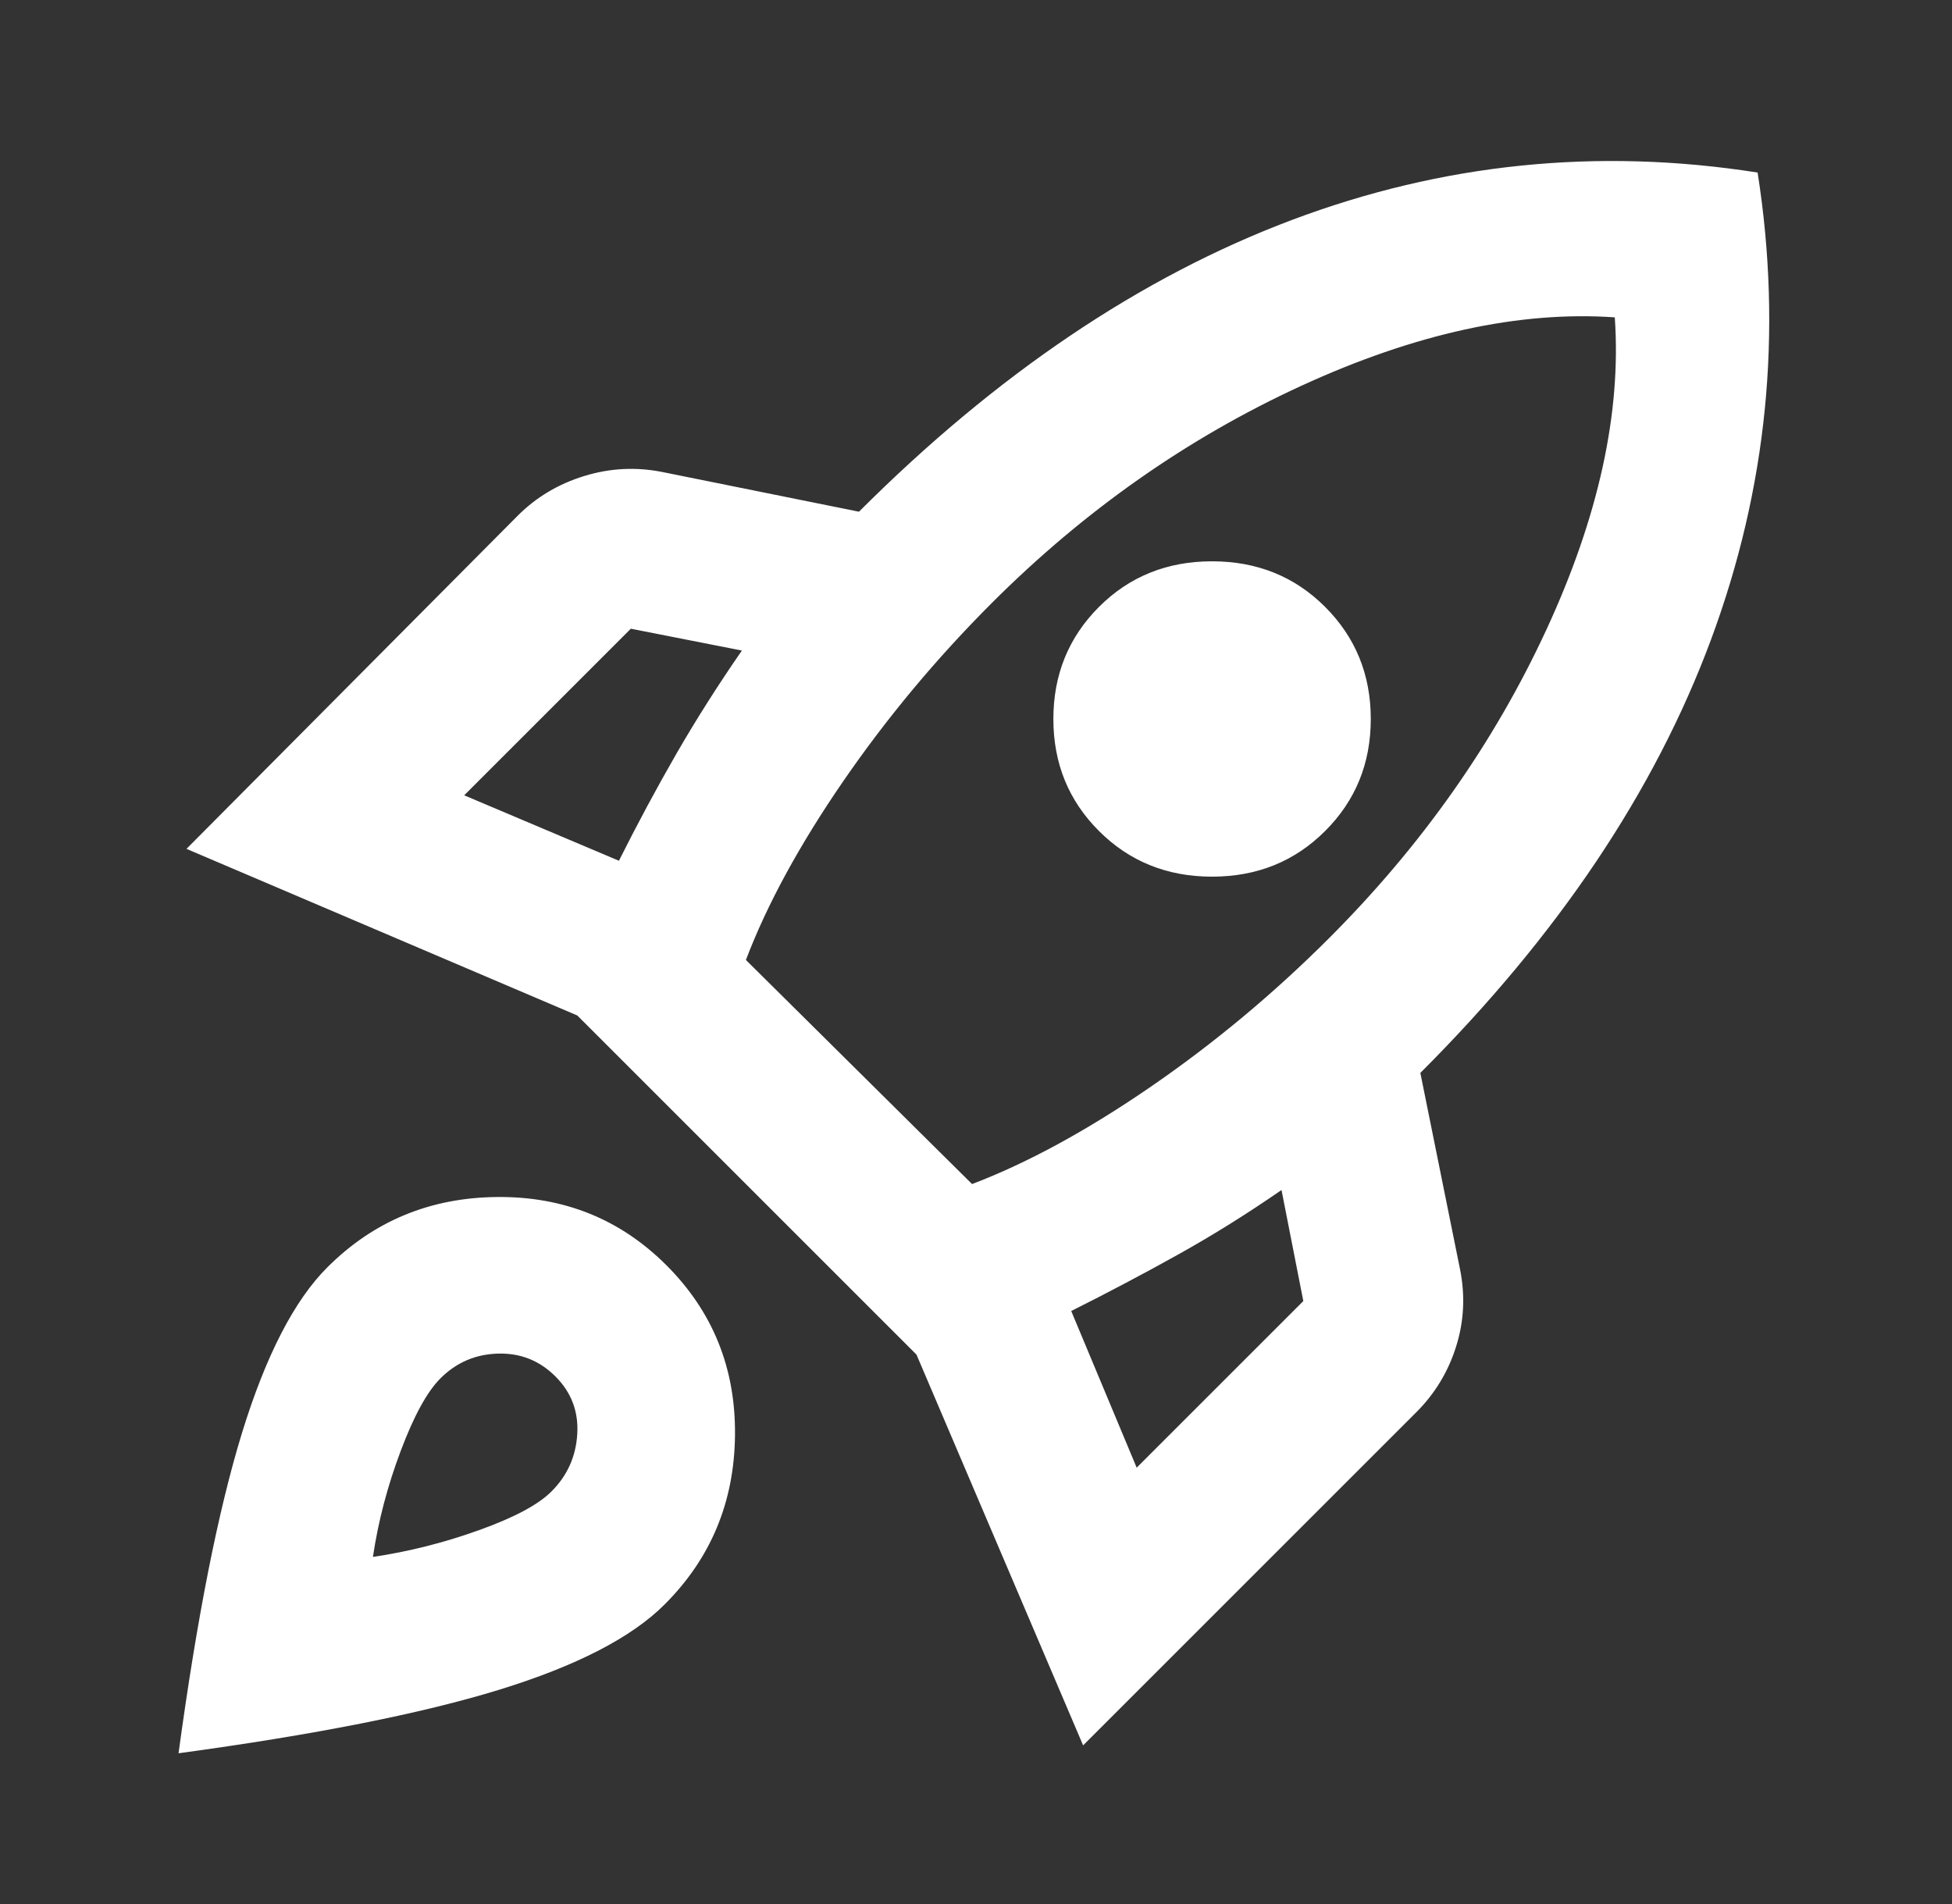
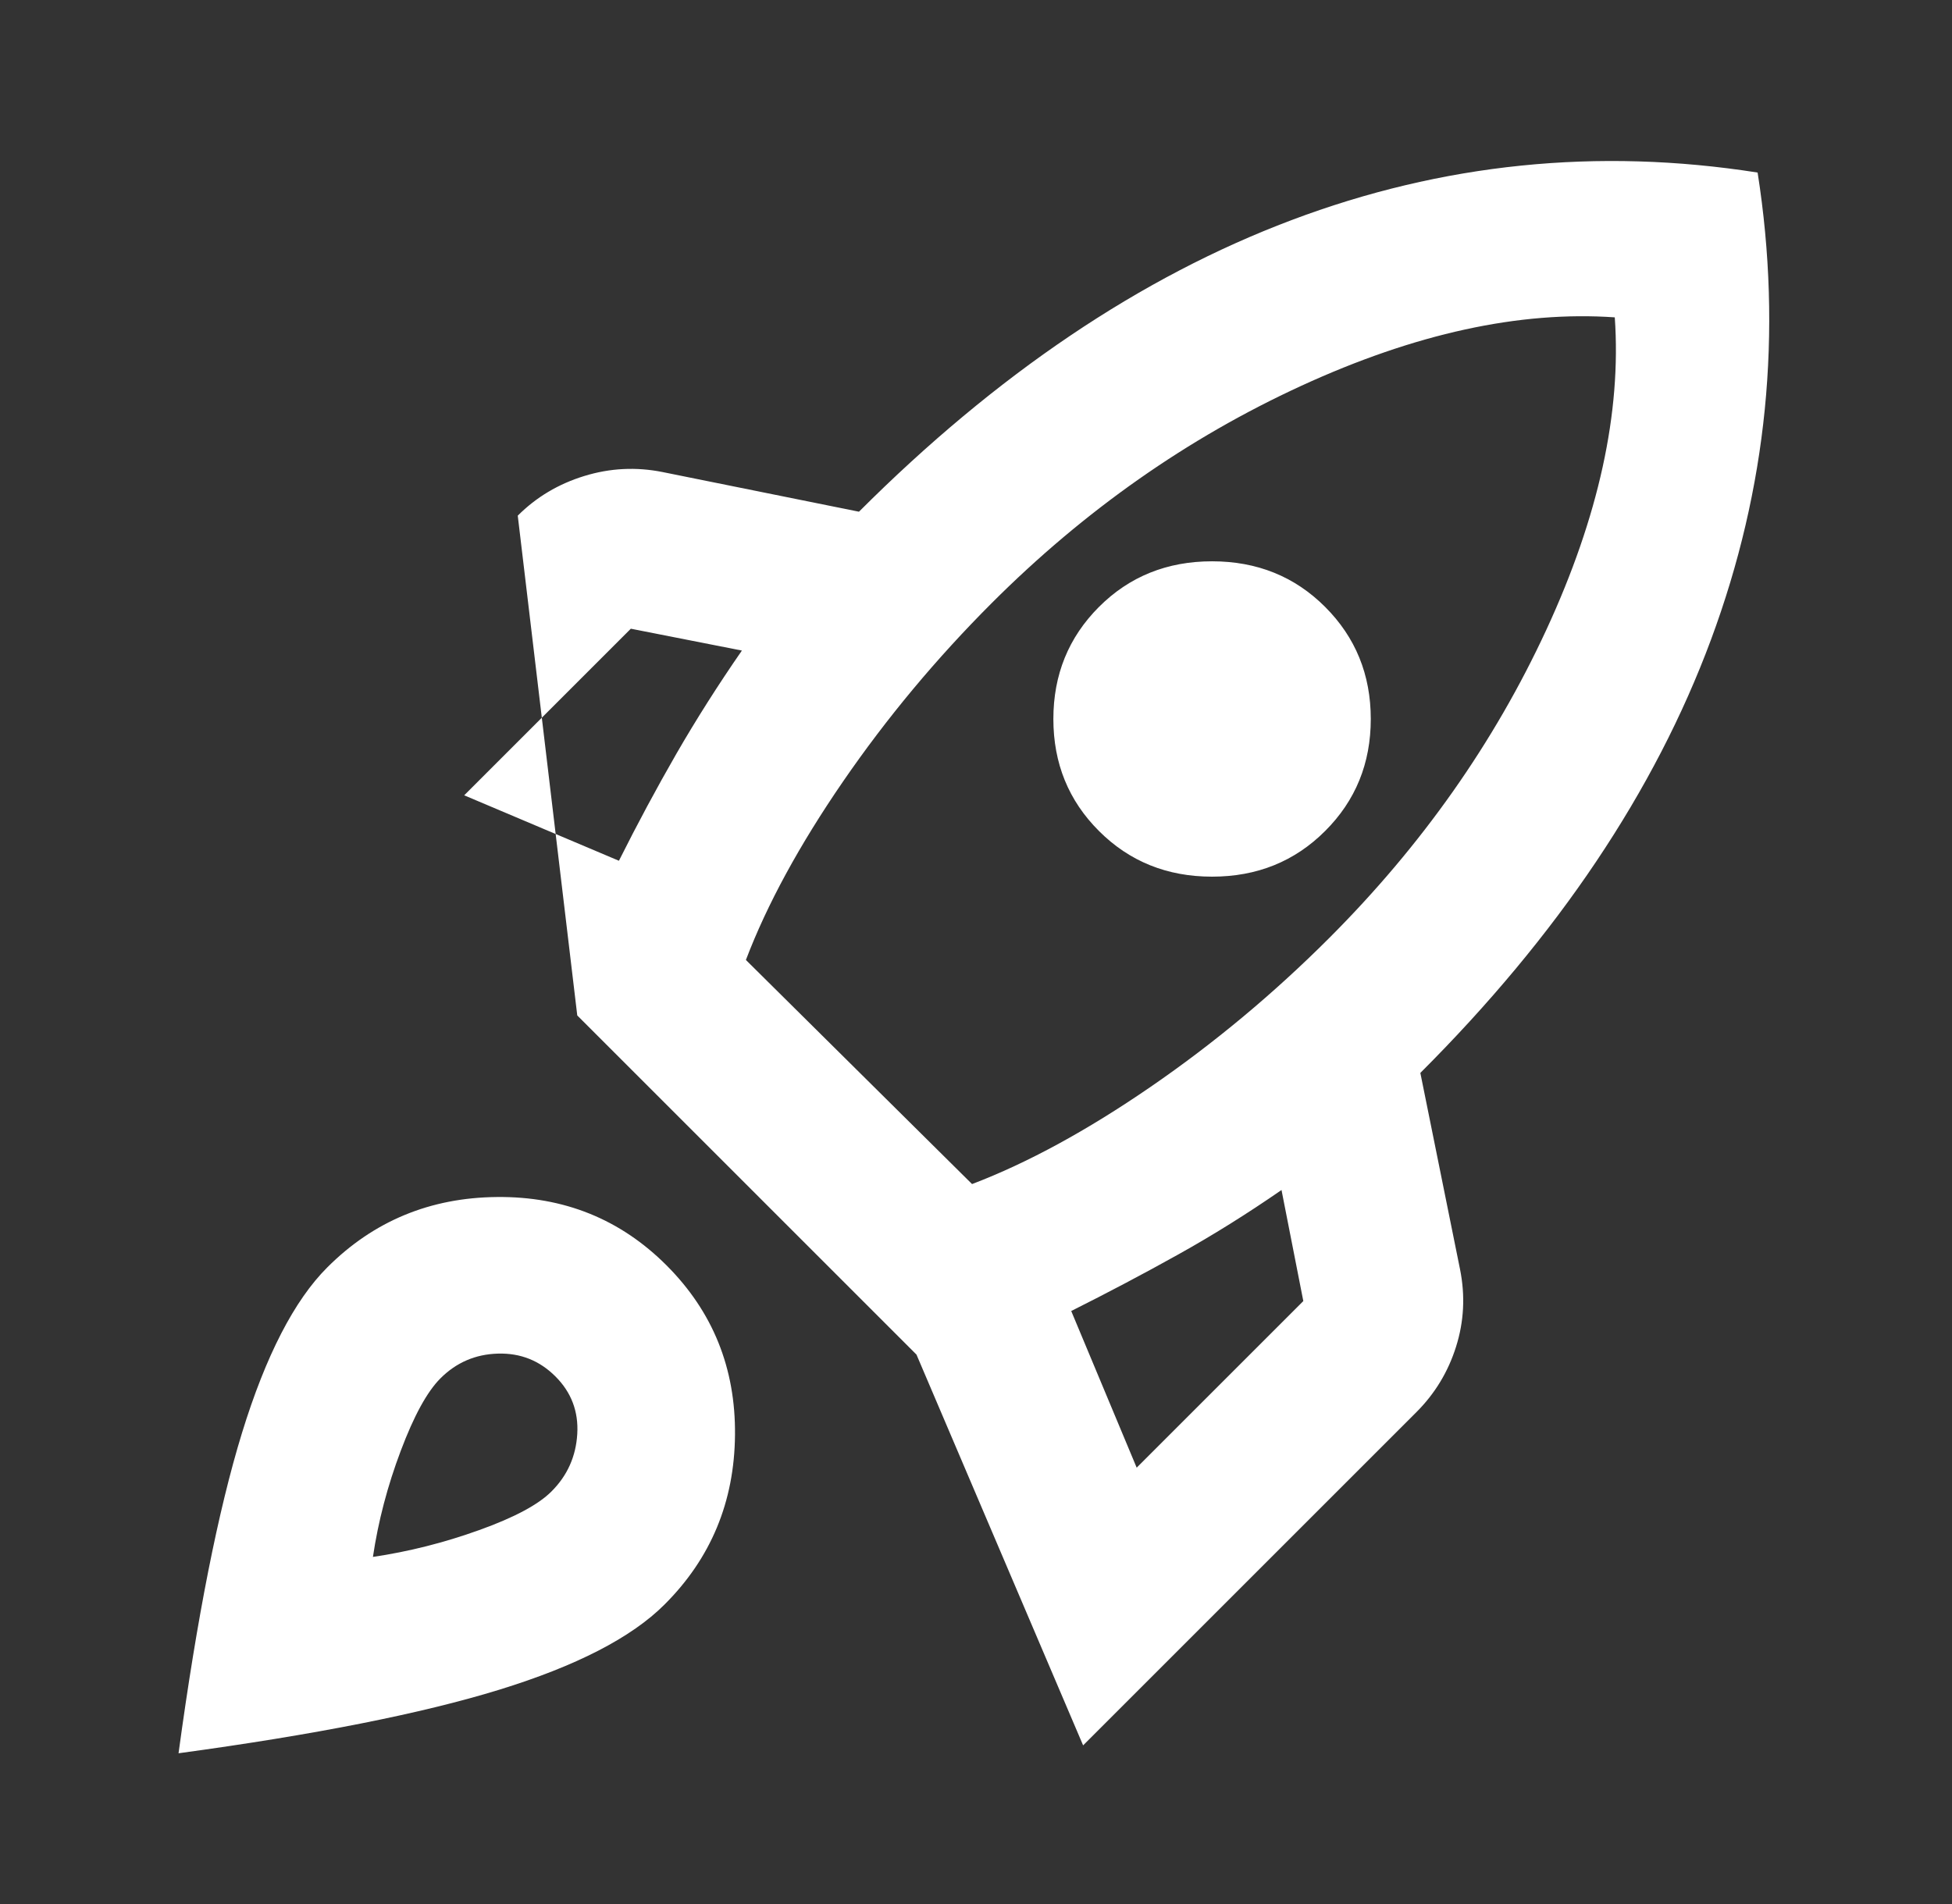
<svg xmlns="http://www.w3.org/2000/svg" width="41" height="40" viewBox="0 0 41 40" fill="none">
  <rect x="0" y="0" width="41" height="40" fill="#333333" stroke="none" />
-   <path d="M9.75 16.708L13 18.083C13.389 17.306 13.792 16.556 14.208 15.833C14.625 15.111 15.083 14.389 15.583 13.667L13.25 13.208L9.75 16.708ZM15.667 20.167L20.417 24.875C21.583 24.431 22.833 23.75 24.167 22.833C25.5 21.917 26.75 20.875 27.917 19.708C29.861 17.764 31.382 15.604 32.48 13.23C33.578 10.856 34.057 8.668 33.917 6.667C31.917 6.528 29.722 7.007 27.333 8.105C24.944 9.203 22.778 10.723 20.833 12.667C19.667 13.833 18.625 15.083 17.708 16.417C16.792 17.75 16.111 19 15.667 20.167ZM23.083 17.458C22.444 16.82 22.125 16.035 22.125 15.105C22.125 14.175 22.444 13.39 23.083 12.75C23.722 12.111 24.514 11.792 25.458 11.792C26.403 11.792 27.194 12.111 27.833 12.75C28.472 13.389 28.792 14.174 28.792 15.105C28.792 16.036 28.472 16.821 27.833 17.458C27.194 18.097 26.403 18.417 25.458 18.417C24.514 18.417 23.722 18.097 23.083 17.458ZM23.875 30.833L27.375 27.333L26.917 25C26.194 25.5 25.472 25.951 24.75 26.353C24.028 26.756 23.278 27.152 22.5 27.542L23.875 30.833ZM36.917 3.625C37.444 6.986 37.118 10.257 35.938 13.438C34.758 16.619 32.723 19.653 29.833 22.54L30.667 26.667C30.778 27.222 30.75 27.764 30.583 28.292C30.417 28.82 30.139 29.278 29.75 29.667L22.75 36.667L19.25 28.458L12.125 21.333L3.917 17.833L10.875 10.833C11.264 10.444 11.729 10.167 12.272 10C12.814 9.833 13.362 9.806 13.917 9.917L18.042 10.75C20.931 7.861 23.958 5.819 27.125 4.625C30.292 3.431 33.556 3.097 36.917 3.625ZM6.875 26.625C7.847 25.653 9.035 25.16 10.438 25.147C11.842 25.133 13.029 25.612 14 26.583C14.972 27.556 15.452 28.743 15.438 30.147C15.425 31.55 14.932 32.737 13.958 33.708C13.264 34.403 12.104 35 10.48 35.5C8.856 36 6.612 36.444 3.75 36.833C4.139 33.972 4.583 31.729 5.083 30.103C5.583 28.478 6.181 27.318 6.875 26.625ZM9.25 28.958C8.972 29.236 8.694 29.743 8.417 30.48C8.139 31.217 7.944 31.959 7.833 32.708C8.583 32.597 9.327 32.41 10.063 32.145C10.8 31.881 11.307 31.61 11.583 31.333C11.917 31 12.097 30.597 12.125 30.125C12.153 29.653 12 29.25 11.667 28.917C11.333 28.583 10.931 28.423 10.458 28.437C9.986 28.45 9.583 28.624 9.25 28.958Z" fill="white" />
+   <path d="M9.75 16.708L13 18.083C13.389 17.306 13.792 16.556 14.208 15.833C14.625 15.111 15.083 14.389 15.583 13.667L13.25 13.208L9.75 16.708ZM15.667 20.167L20.417 24.875C21.583 24.431 22.833 23.75 24.167 22.833C25.5 21.917 26.75 20.875 27.917 19.708C29.861 17.764 31.382 15.604 32.48 13.23C33.578 10.856 34.057 8.668 33.917 6.667C31.917 6.528 29.722 7.007 27.333 8.105C24.944 9.203 22.778 10.723 20.833 12.667C19.667 13.833 18.625 15.083 17.708 16.417C16.792 17.75 16.111 19 15.667 20.167ZM23.083 17.458C22.444 16.82 22.125 16.035 22.125 15.105C22.125 14.175 22.444 13.39 23.083 12.75C23.722 12.111 24.514 11.792 25.458 11.792C26.403 11.792 27.194 12.111 27.833 12.75C28.472 13.389 28.792 14.174 28.792 15.105C28.792 16.036 28.472 16.821 27.833 17.458C27.194 18.097 26.403 18.417 25.458 18.417C24.514 18.417 23.722 18.097 23.083 17.458ZM23.875 30.833L27.375 27.333L26.917 25C26.194 25.5 25.472 25.951 24.75 26.353C24.028 26.756 23.278 27.152 22.5 27.542L23.875 30.833ZM36.917 3.625C37.444 6.986 37.118 10.257 35.938 13.438C34.758 16.619 32.723 19.653 29.833 22.54L30.667 26.667C30.778 27.222 30.75 27.764 30.583 28.292C30.417 28.82 30.139 29.278 29.75 29.667L22.75 36.667L19.25 28.458L12.125 21.333L10.875 10.833C11.264 10.444 11.729 10.167 12.272 10C12.814 9.833 13.362 9.806 13.917 9.917L18.042 10.75C20.931 7.861 23.958 5.819 27.125 4.625C30.292 3.431 33.556 3.097 36.917 3.625ZM6.875 26.625C7.847 25.653 9.035 25.16 10.438 25.147C11.842 25.133 13.029 25.612 14 26.583C14.972 27.556 15.452 28.743 15.438 30.147C15.425 31.55 14.932 32.737 13.958 33.708C13.264 34.403 12.104 35 10.48 35.5C8.856 36 6.612 36.444 3.75 36.833C4.139 33.972 4.583 31.729 5.083 30.103C5.583 28.478 6.181 27.318 6.875 26.625ZM9.25 28.958C8.972 29.236 8.694 29.743 8.417 30.48C8.139 31.217 7.944 31.959 7.833 32.708C8.583 32.597 9.327 32.41 10.063 32.145C10.8 31.881 11.307 31.61 11.583 31.333C11.917 31 12.097 30.597 12.125 30.125C12.153 29.653 12 29.25 11.667 28.917C11.333 28.583 10.931 28.423 10.458 28.437C9.986 28.45 9.583 28.624 9.25 28.958Z" fill="white" />
</svg>